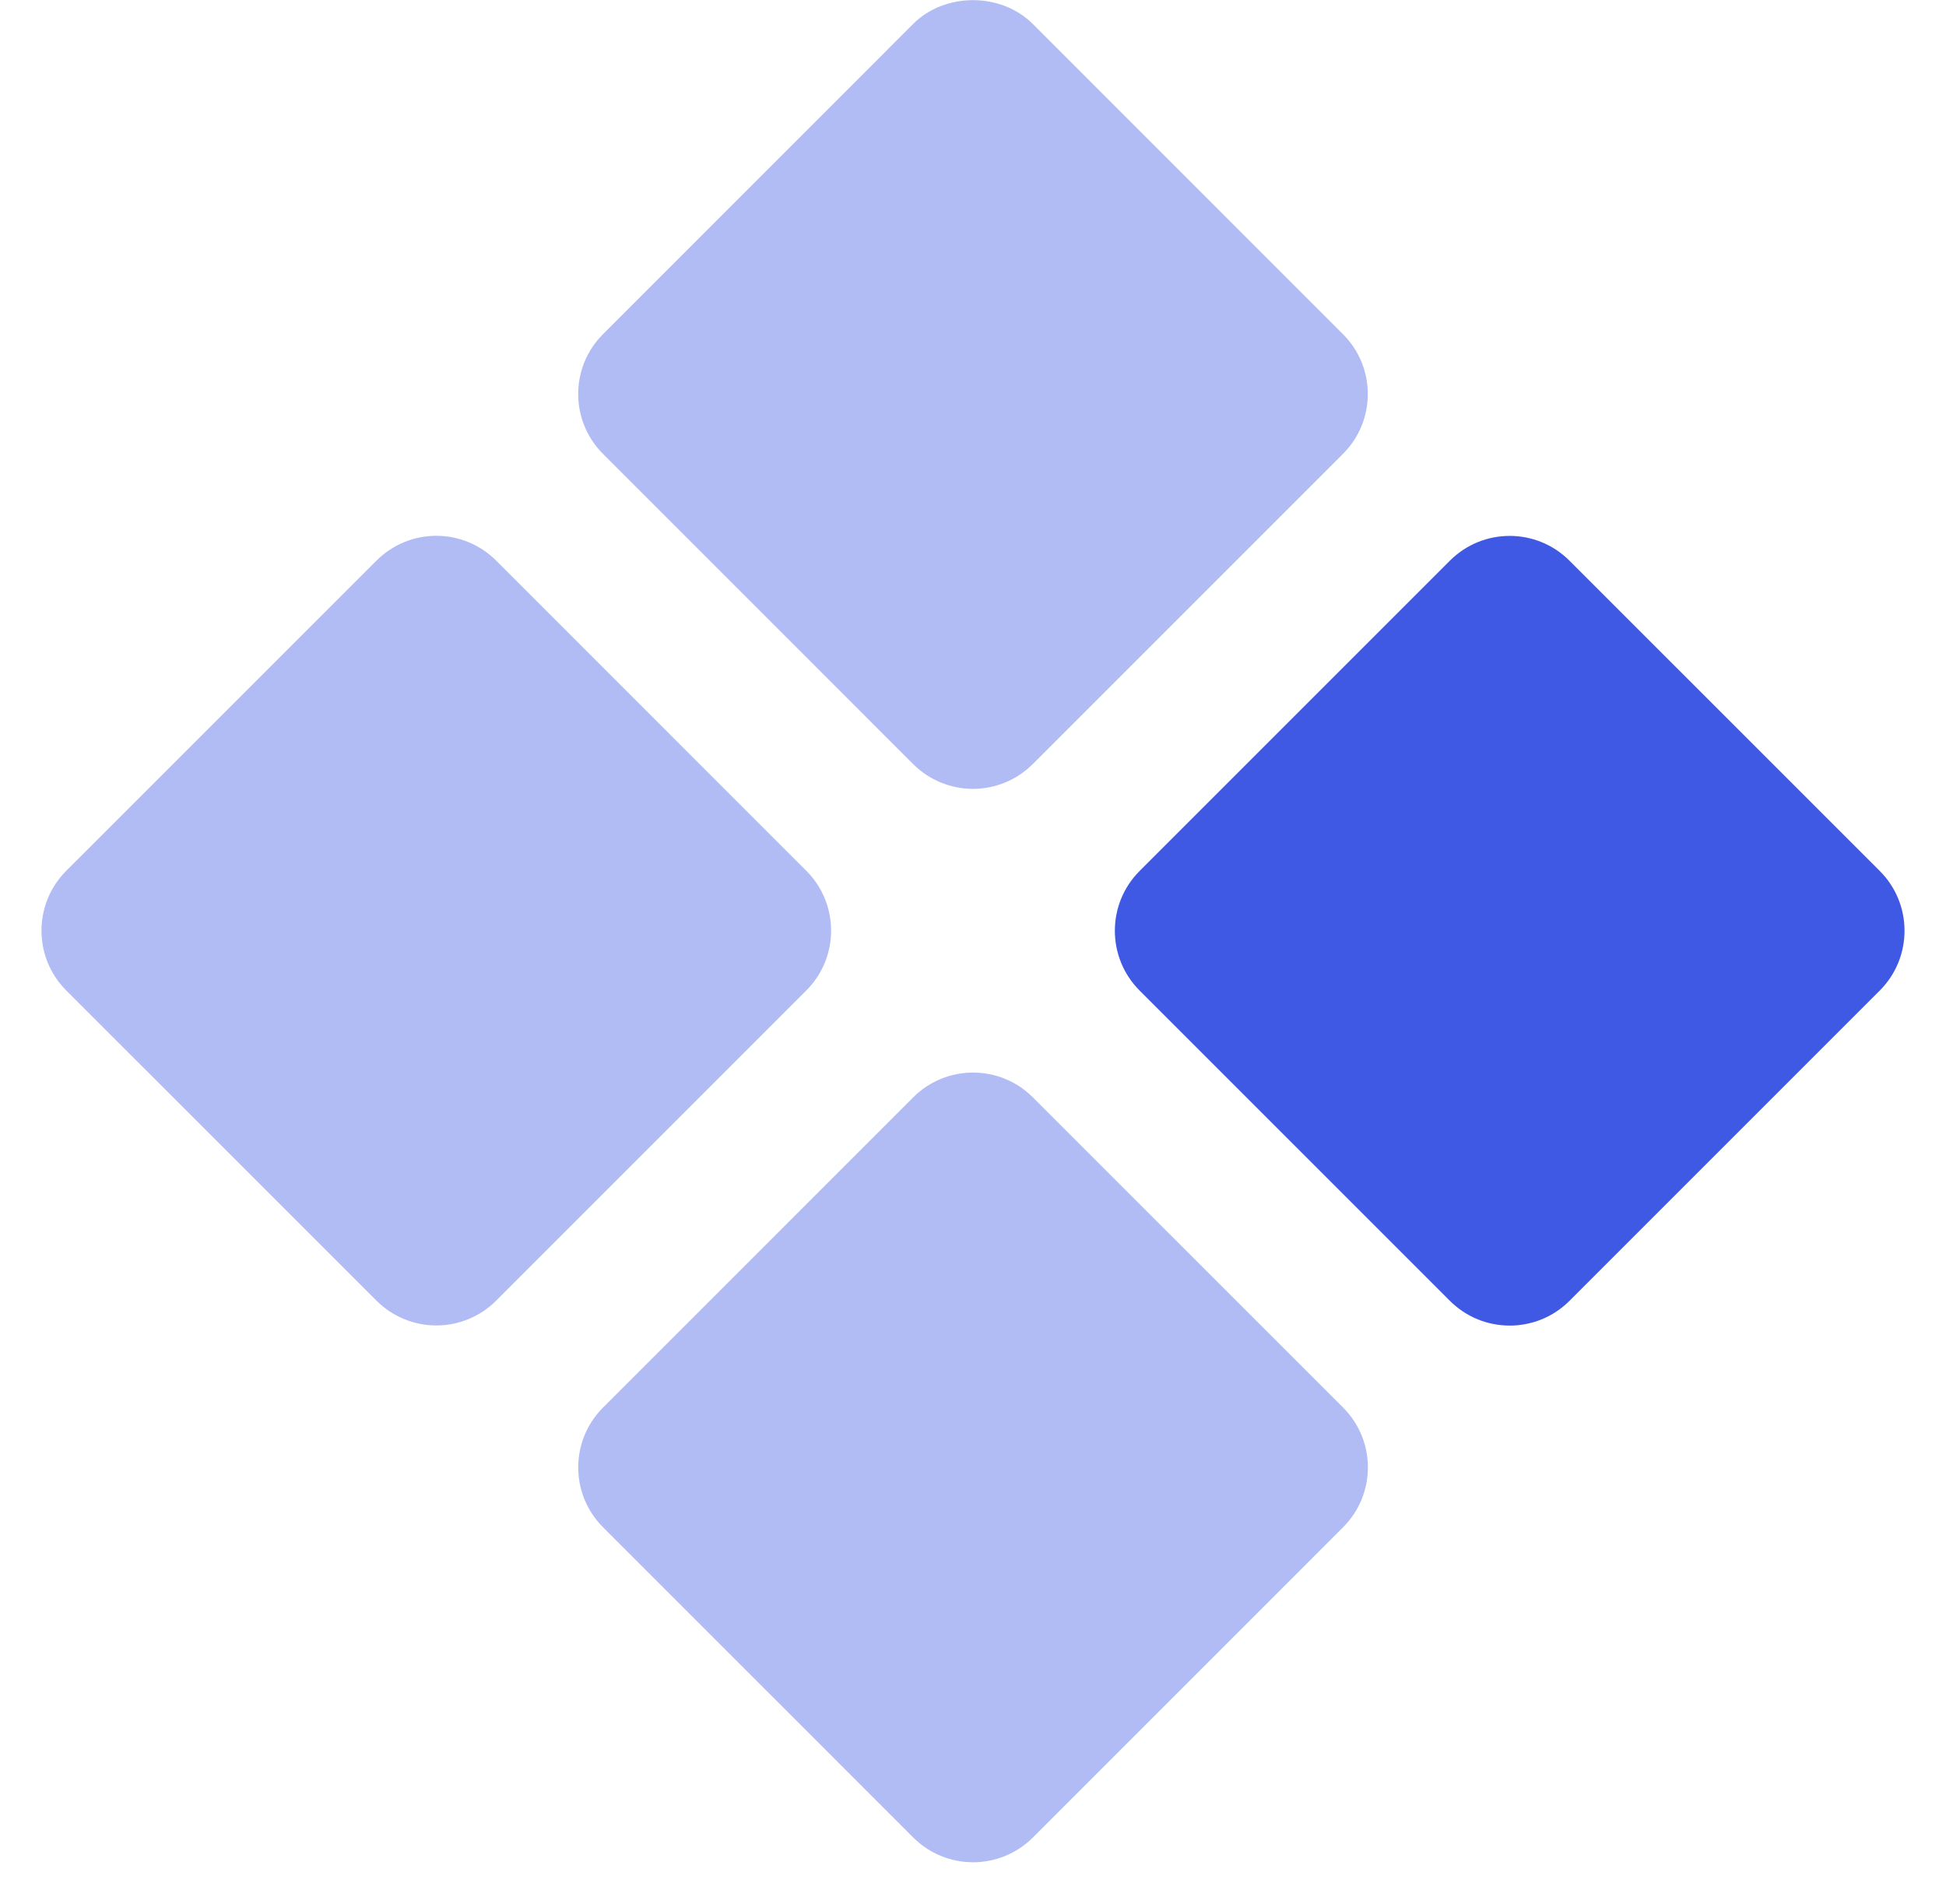
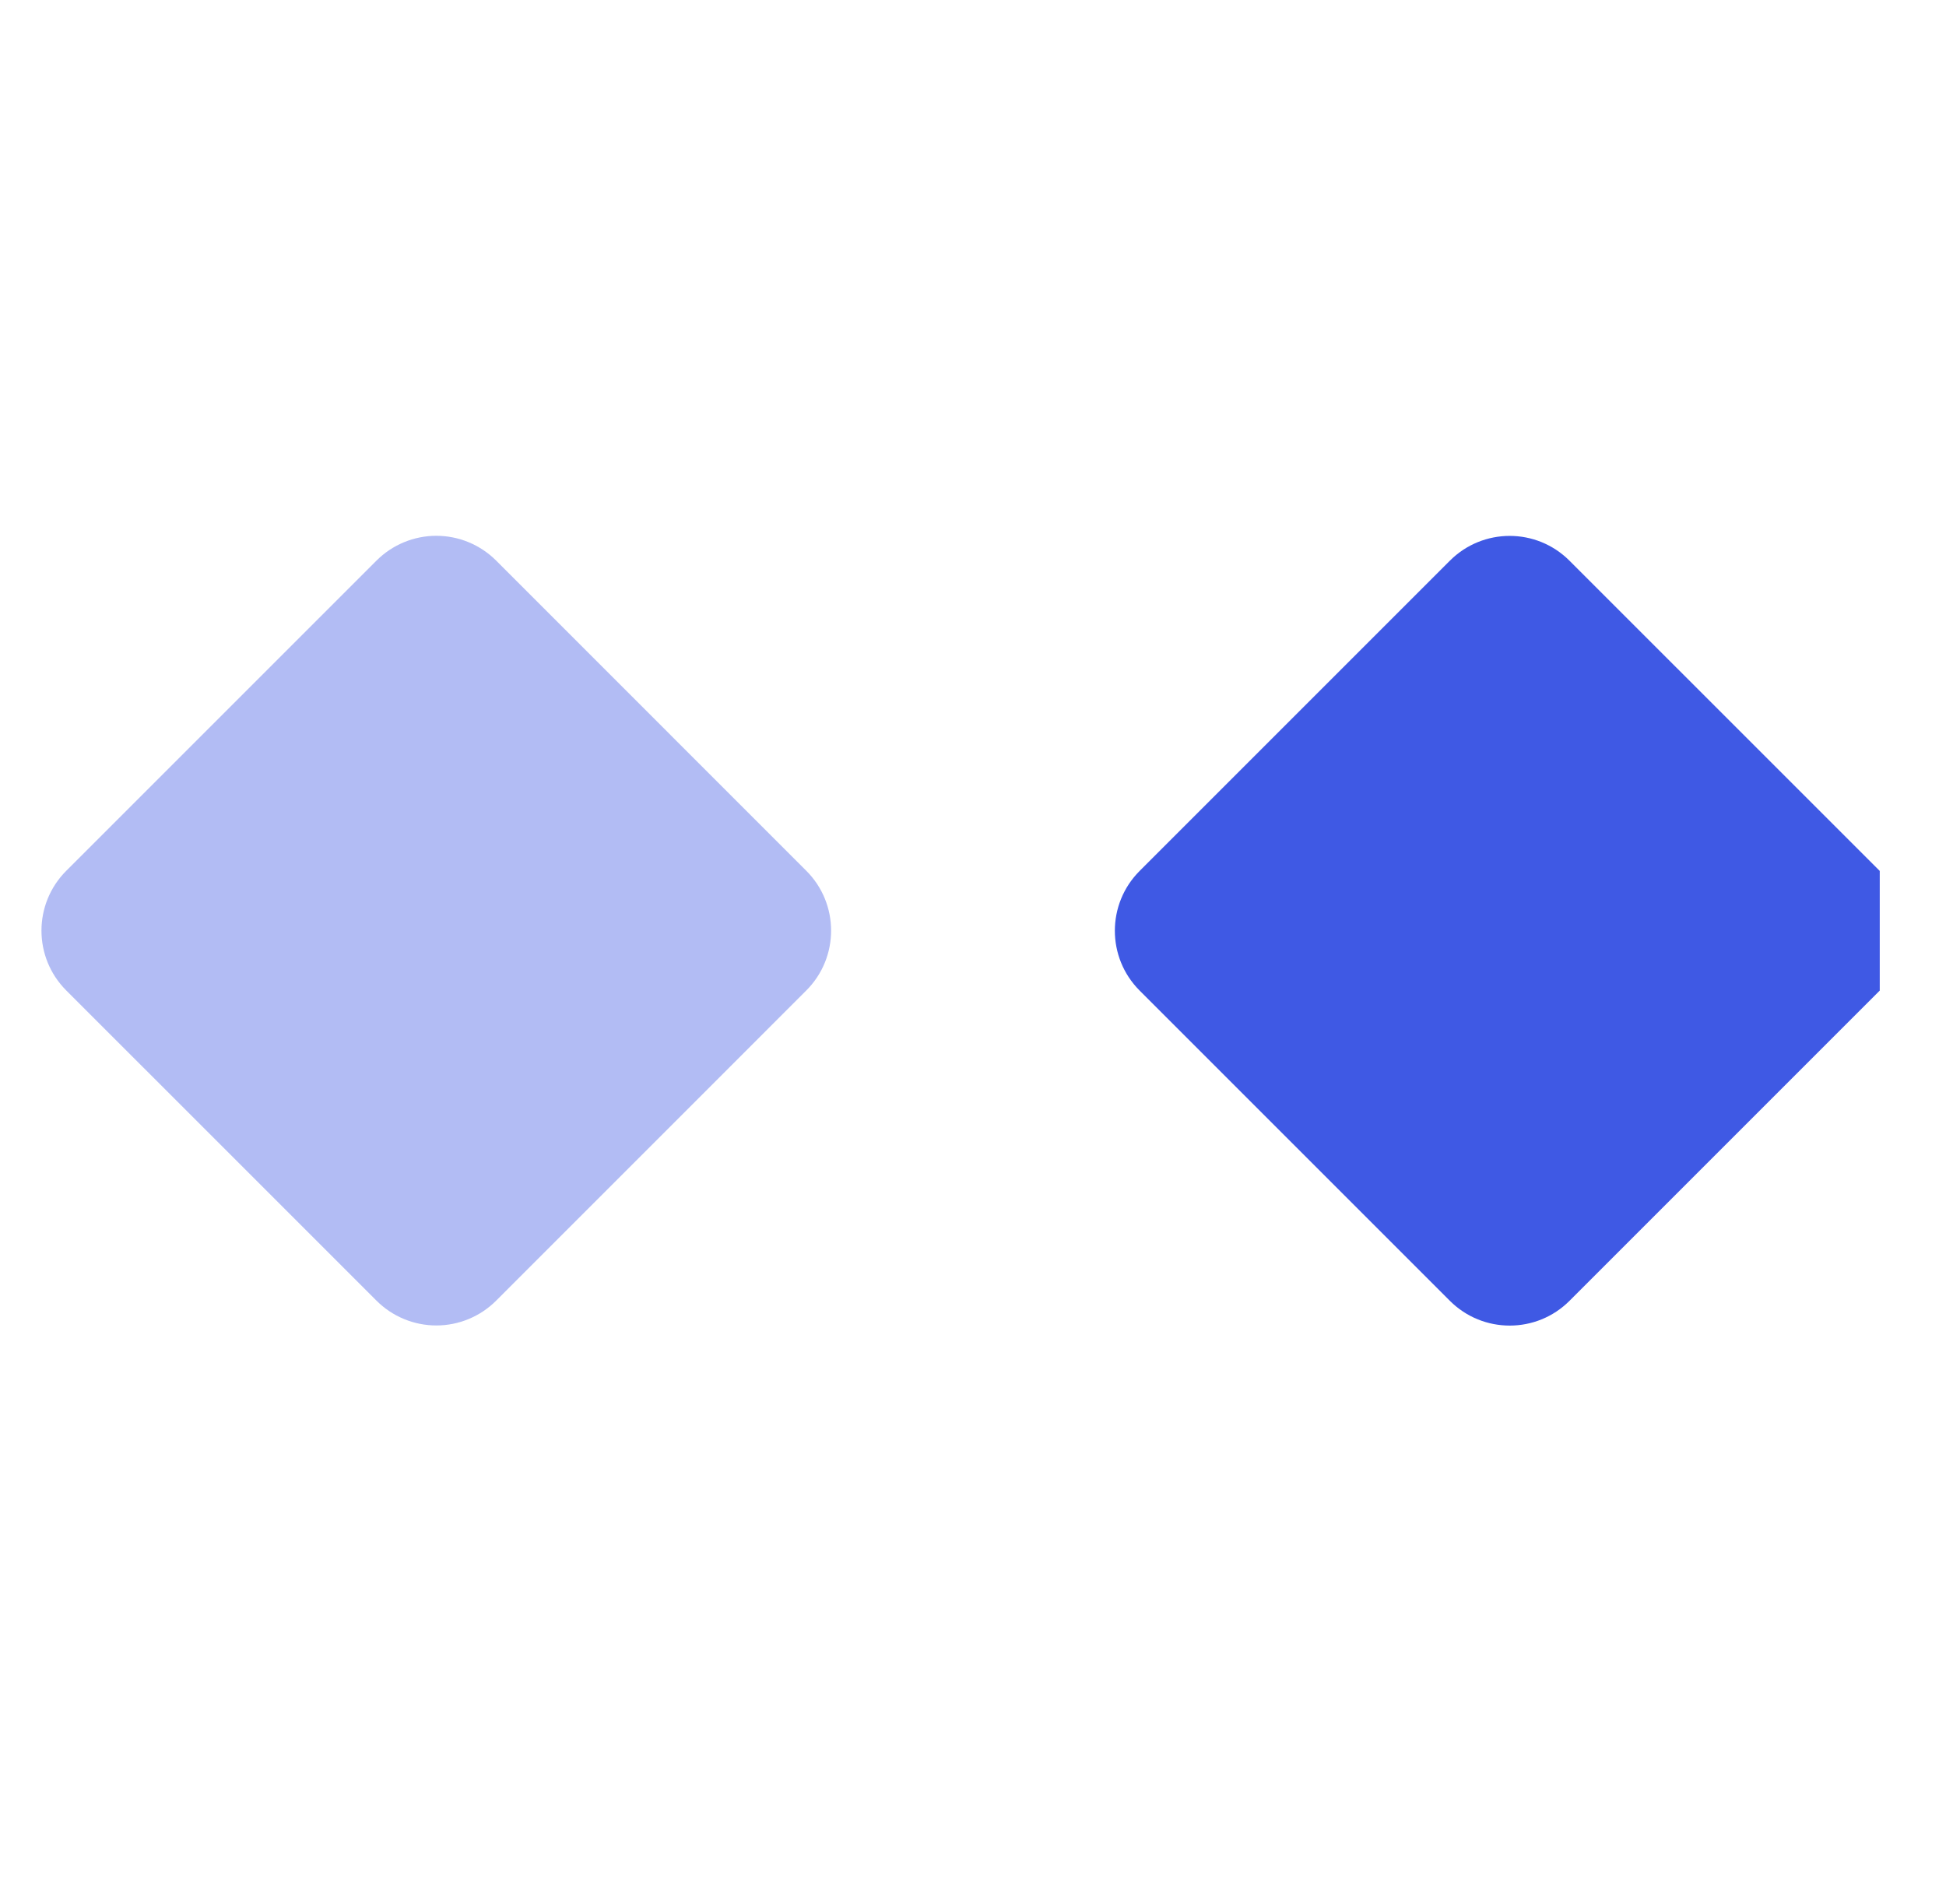
<svg xmlns="http://www.w3.org/2000/svg" width="46" height="45" viewBox="0 0 46 45" fill="none">
-   <path opacity="0.4" d="M21.585 18.061C21.96 18.436 22.469 18.647 22.999 18.647C23.529 18.647 24.038 18.436 24.413 18.061L31.746 10.728C32.528 9.946 32.528 8.681 31.746 7.9L24.413 0.566C23.663 -0.184 22.335 -0.184 21.585 0.566L14.253 7.9C13.472 8.681 13.472 9.947 14.253 10.728L21.585 18.061Z" fill="#3F59E4" />
  <path opacity="0.4" d="M19.06 20.584L11.728 13.251C11.353 12.876 10.844 12.665 10.314 12.665C9.784 12.665 9.275 12.876 8.9 13.251L1.566 20.584C0.785 21.366 0.785 22.631 1.566 23.412L8.9 30.745C9.275 31.12 9.784 31.331 10.314 31.331C10.844 31.331 11.353 31.12 11.728 30.745L19.06 23.412C19.841 22.631 19.841 21.365 19.06 20.584Z" fill="#3F59E4" />
-   <path opacity="0.4" d="M24.415 25.939C23.634 25.158 22.368 25.158 21.587 25.939L14.254 33.272C13.473 34.054 13.473 35.319 14.254 36.1L21.587 43.434C21.978 43.824 22.49 44.02 23.001 44.02C23.513 44.02 24.025 43.824 24.416 43.434L31.749 36.1C32.53 35.319 32.53 34.053 31.749 33.272L24.415 25.939Z" fill="#3F59E4" />
-   <path d="M44.434 20.587L37.1 13.254C36.319 12.472 35.053 12.472 34.272 13.254L26.939 20.587C26.158 21.368 26.158 22.634 26.939 23.415L34.272 30.748C34.663 31.139 35.175 31.334 35.687 31.334C36.198 31.334 36.71 31.139 37.101 30.748L44.434 23.415C45.215 22.633 45.215 21.368 44.434 20.587Z" fill="#3F59E4" />
+   <path d="M44.434 20.587L37.1 13.254C36.319 12.472 35.053 12.472 34.272 13.254L26.939 20.587C26.158 21.368 26.158 22.634 26.939 23.415L34.272 30.748C34.663 31.139 35.175 31.334 35.687 31.334C36.198 31.334 36.71 31.139 37.101 30.748L44.434 23.415Z" fill="#3F59E4" />
</svg>